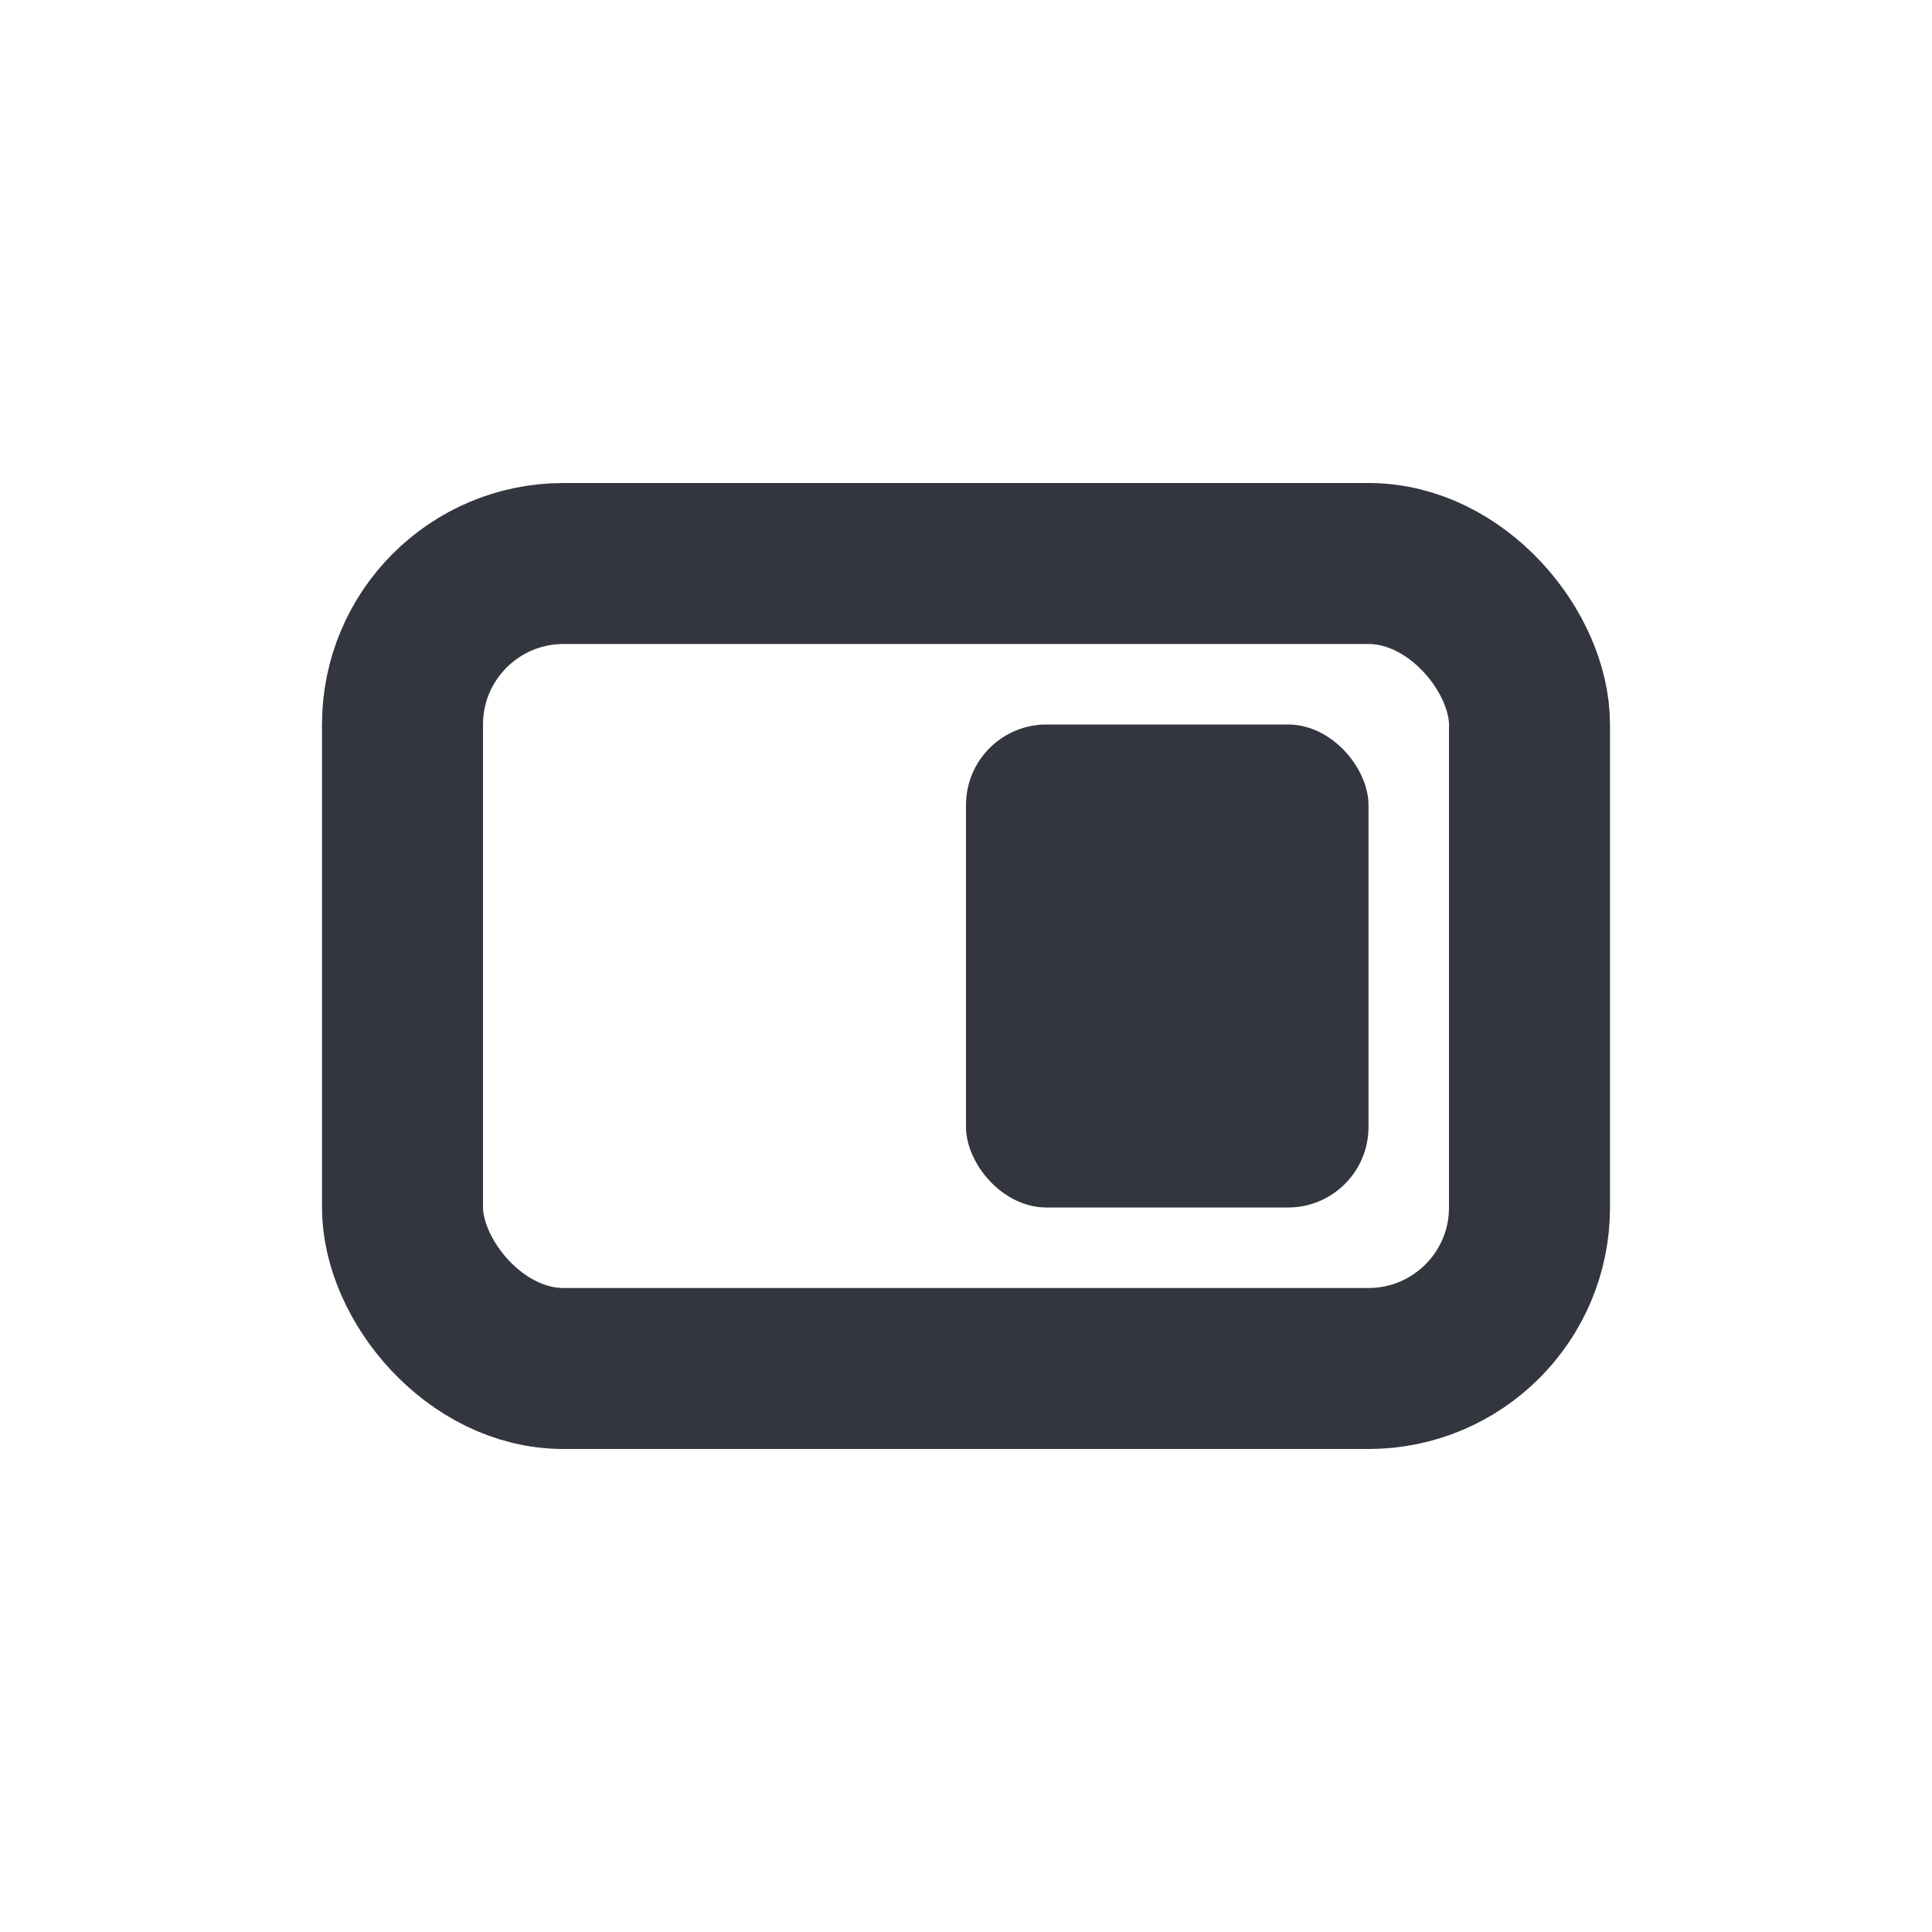
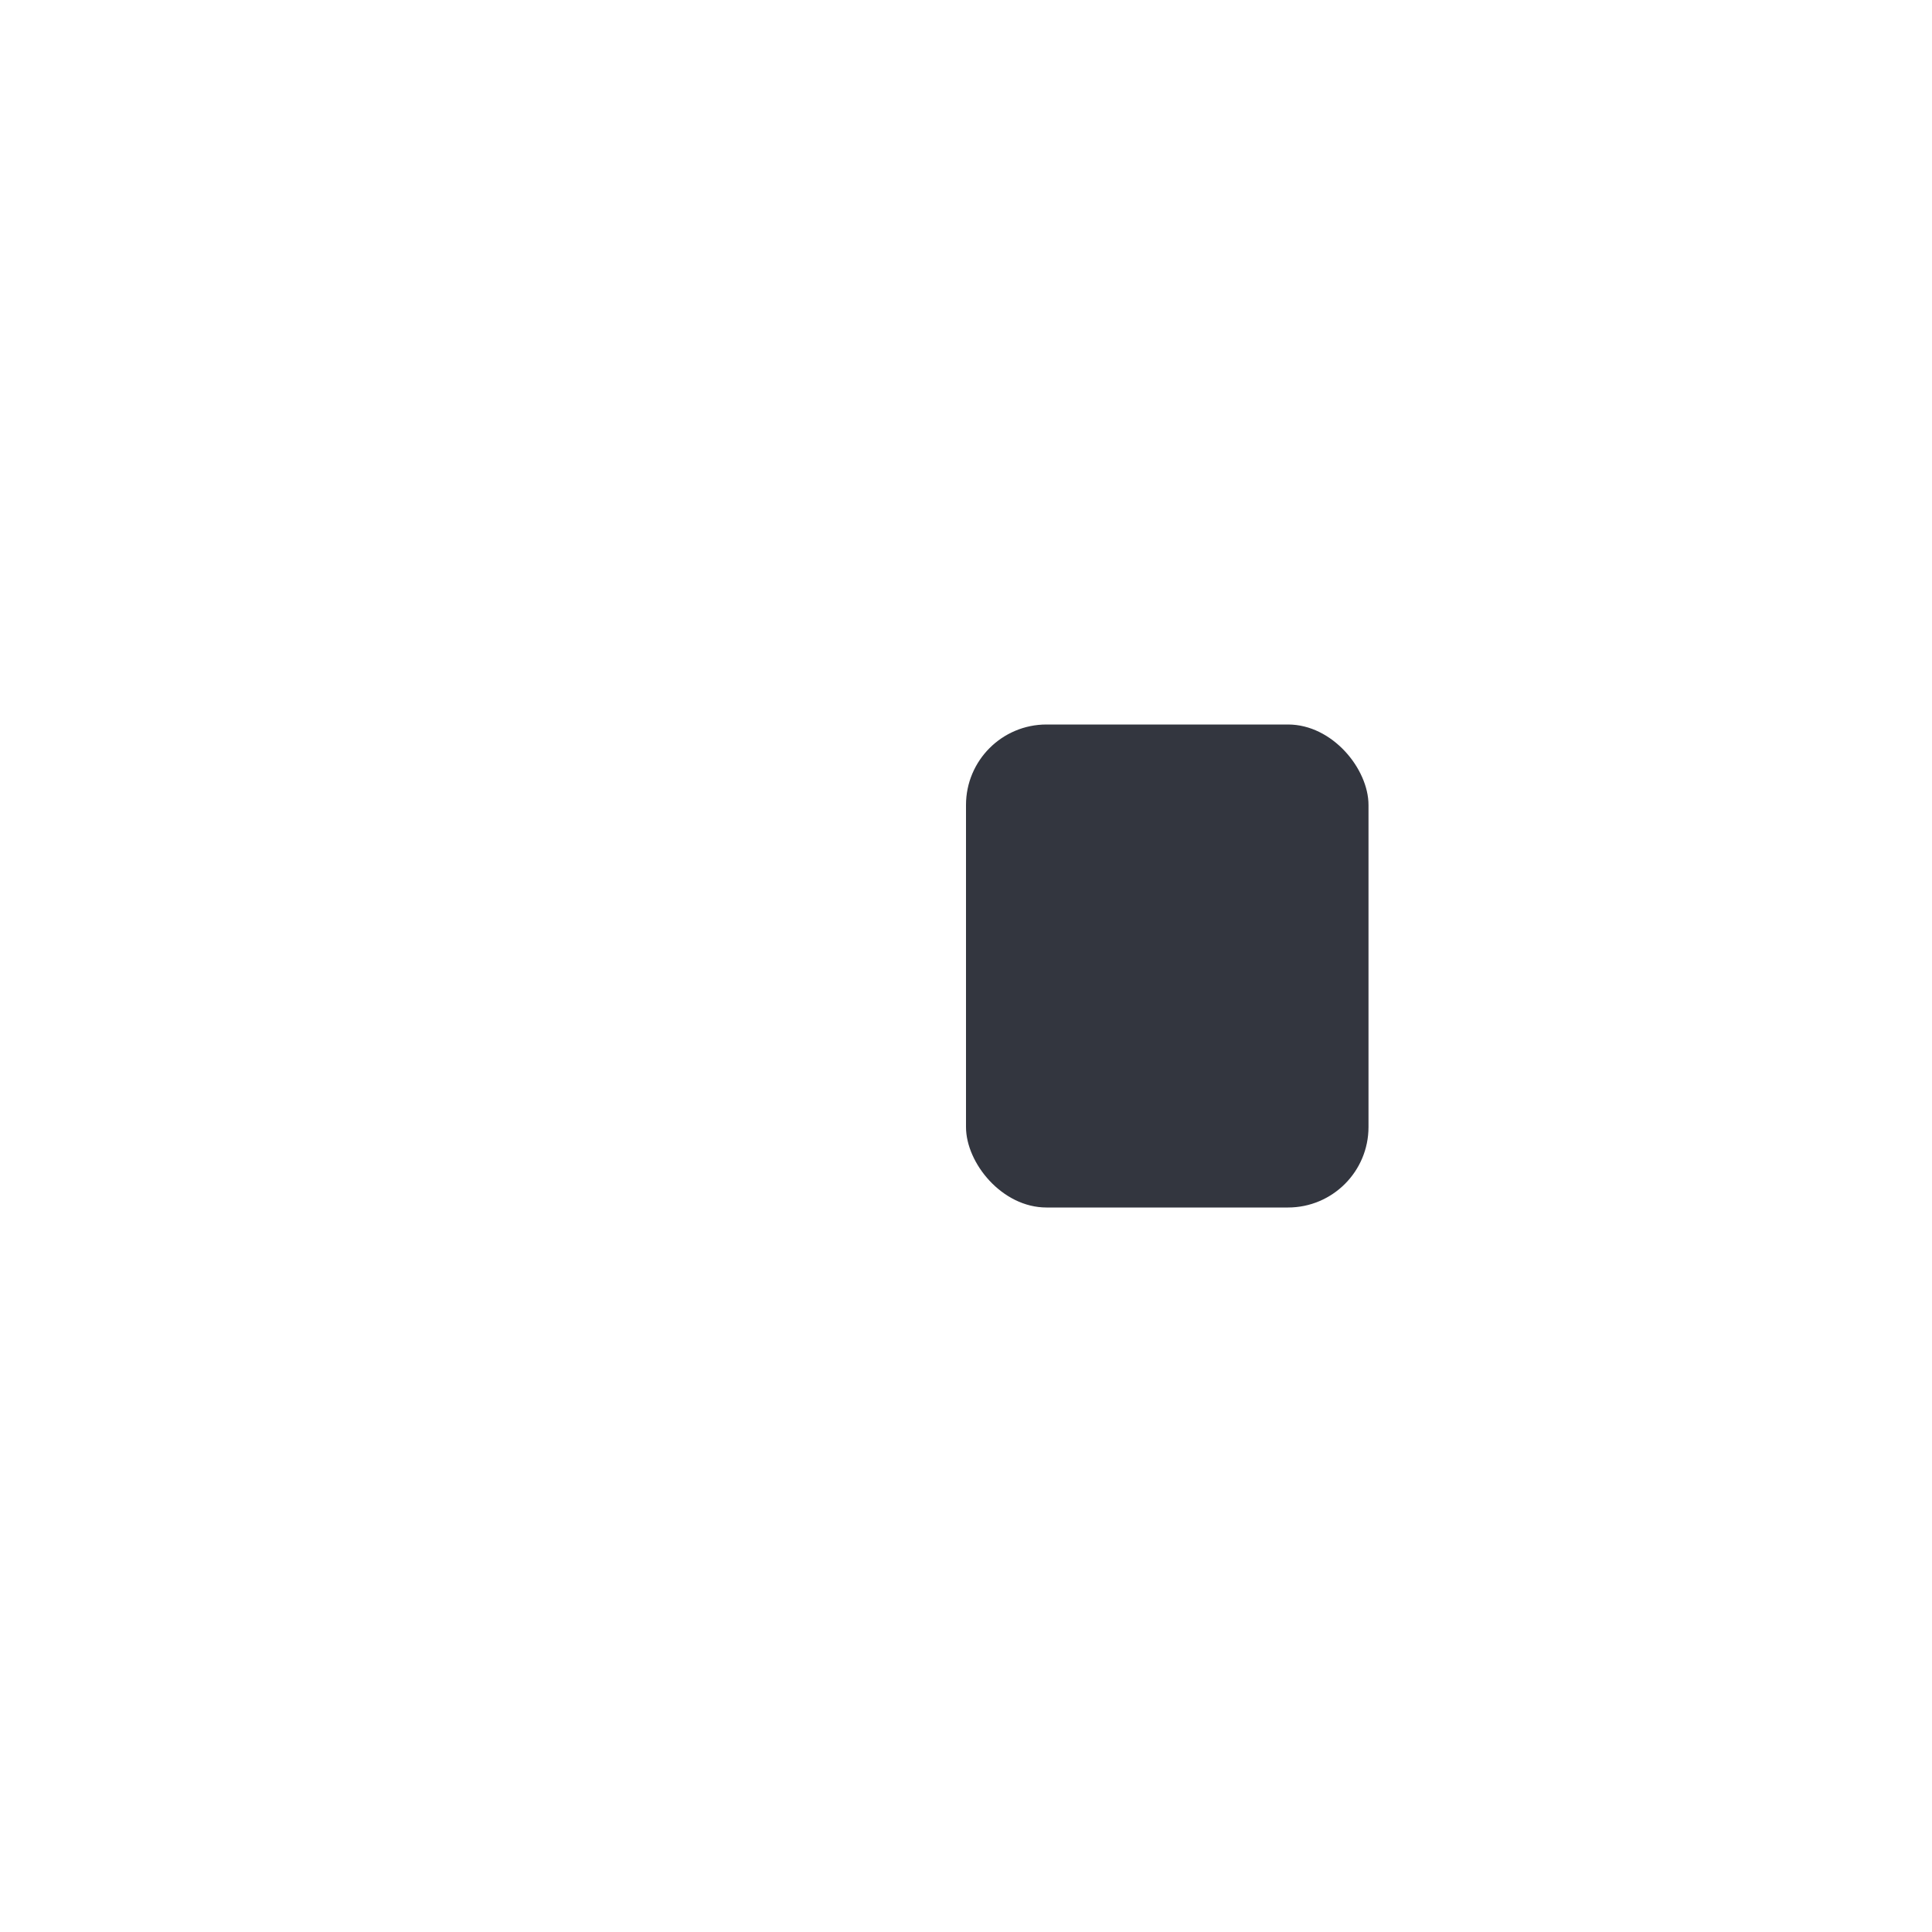
<svg xmlns="http://www.w3.org/2000/svg" width="800px" height="800px" viewBox="0 0 24 24" fill="none">
-   <rect x="5" y="7" width="14" height="10" rx="2" stroke="#33363F" stroke-width="2" />
  <rect x="12" y="9" width="5" height="6" rx="1" fill="#33363F" />
</svg>